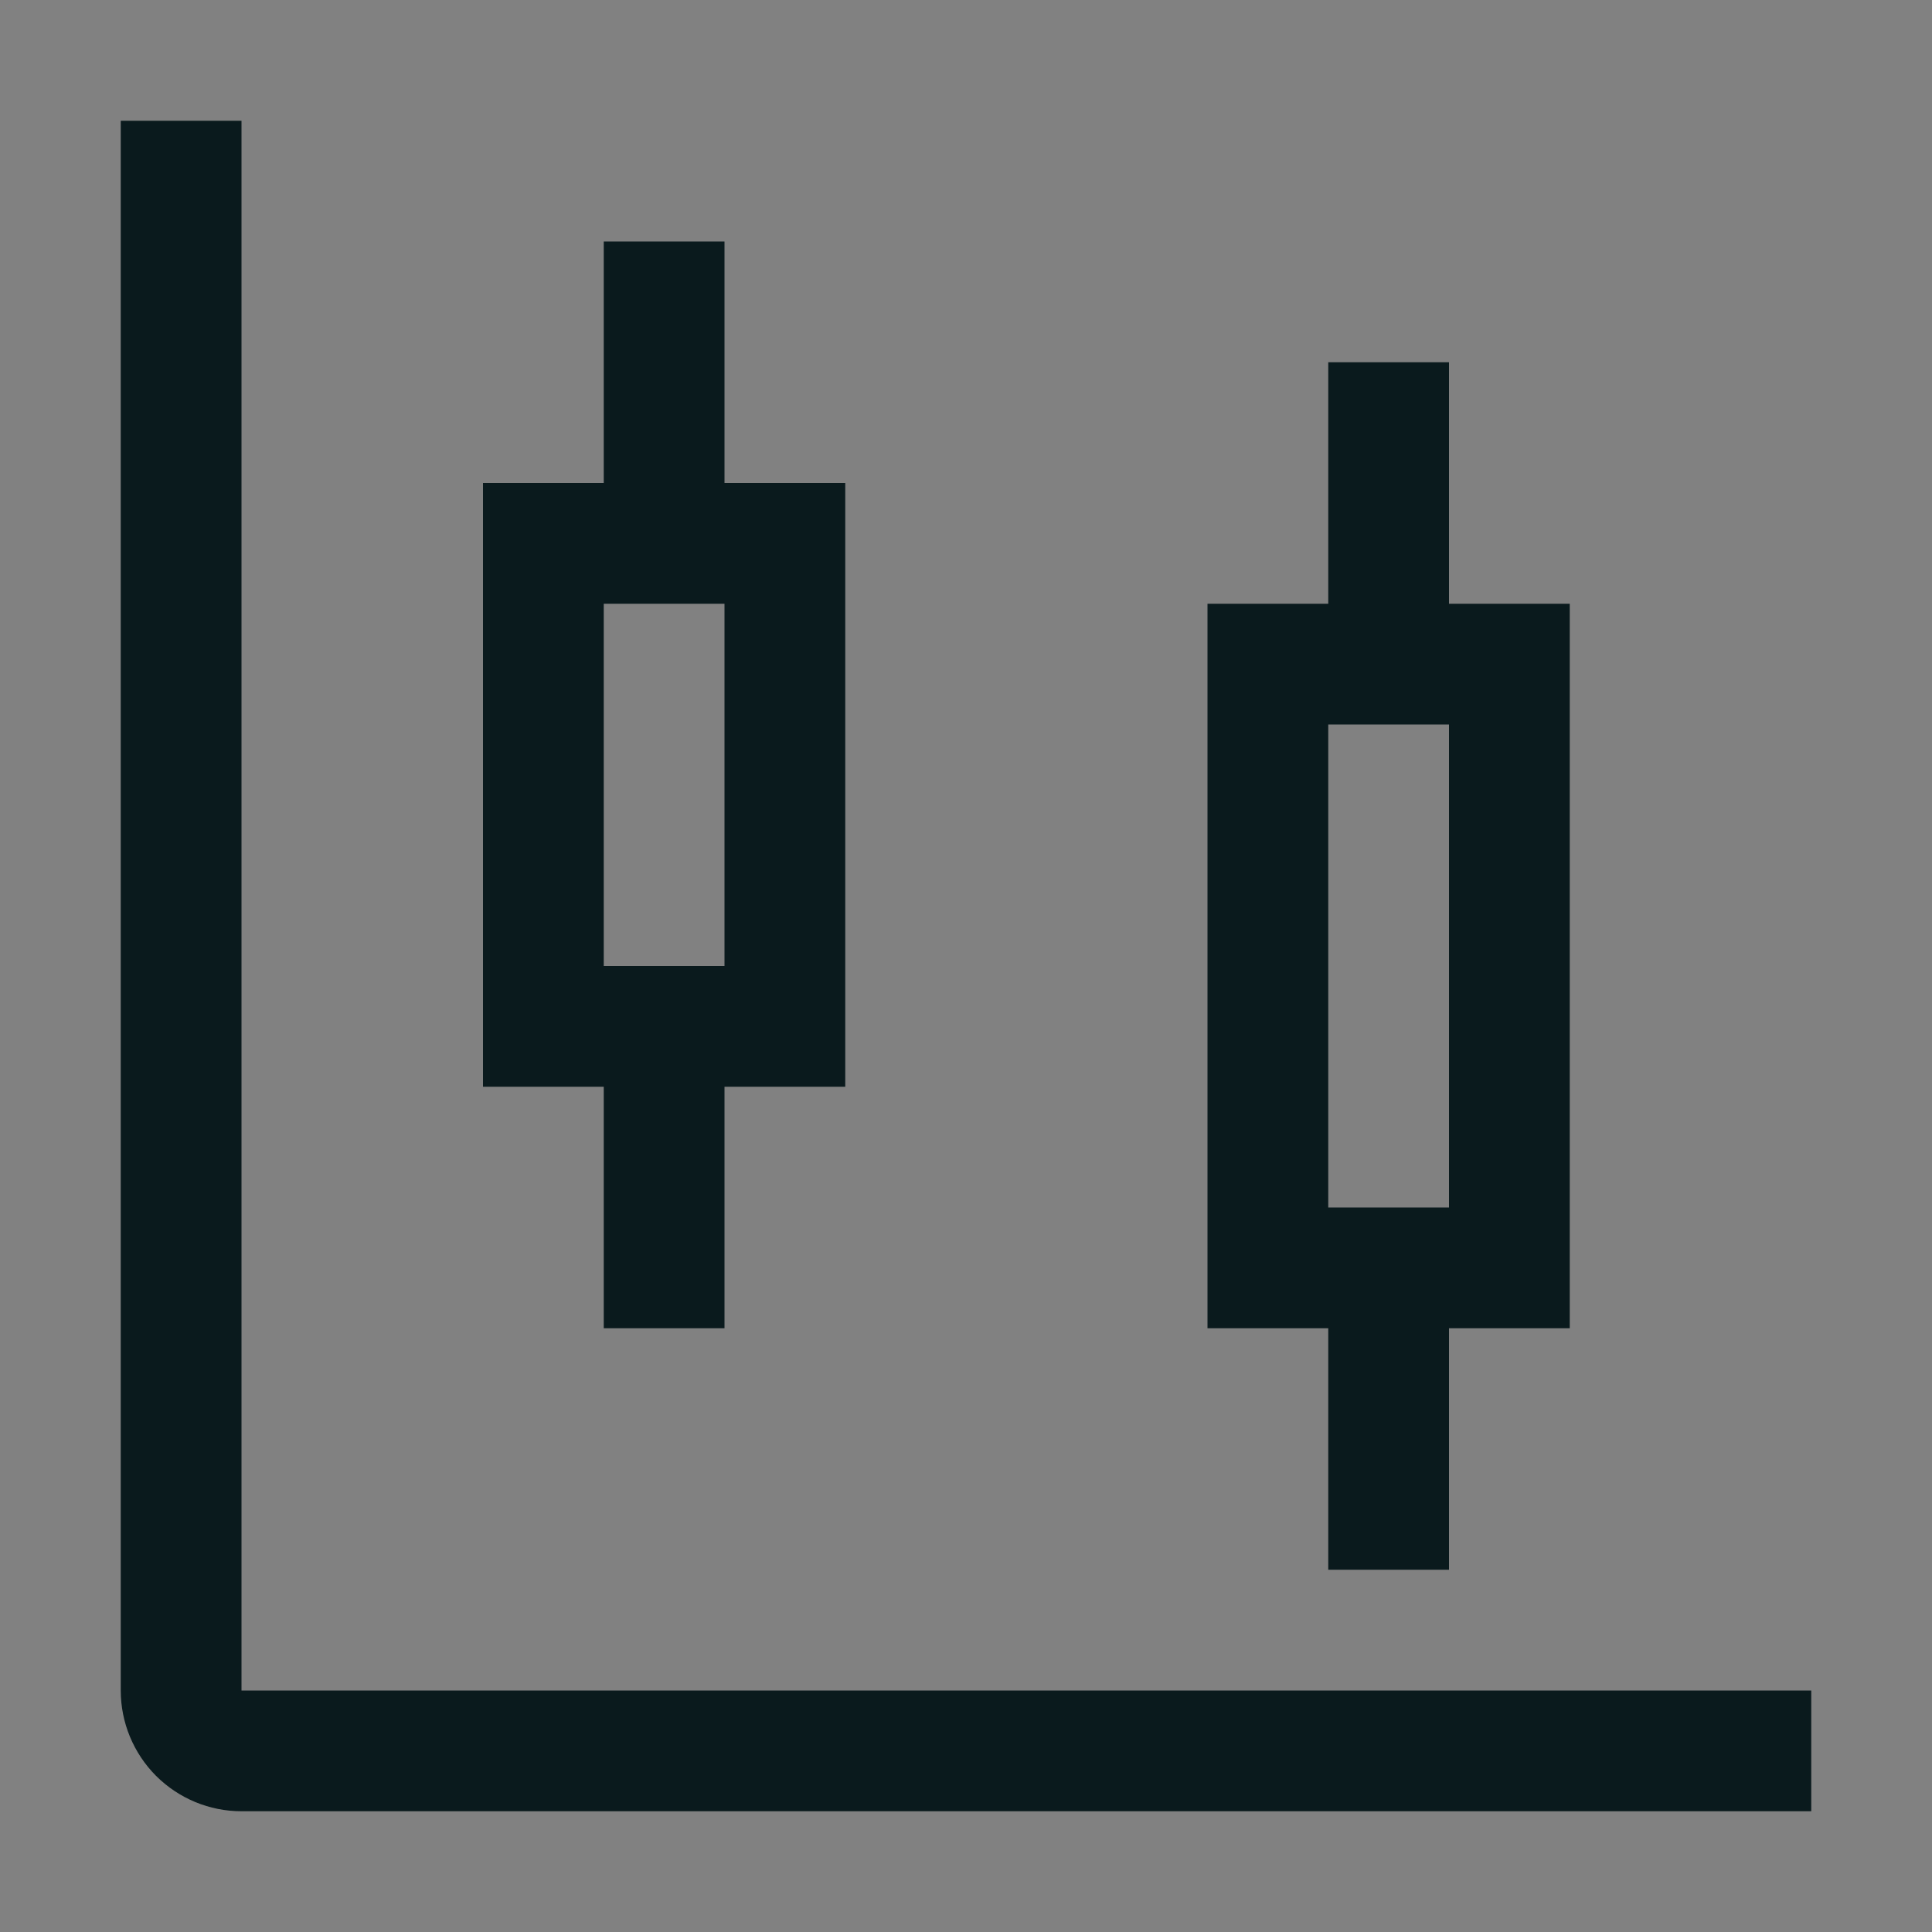
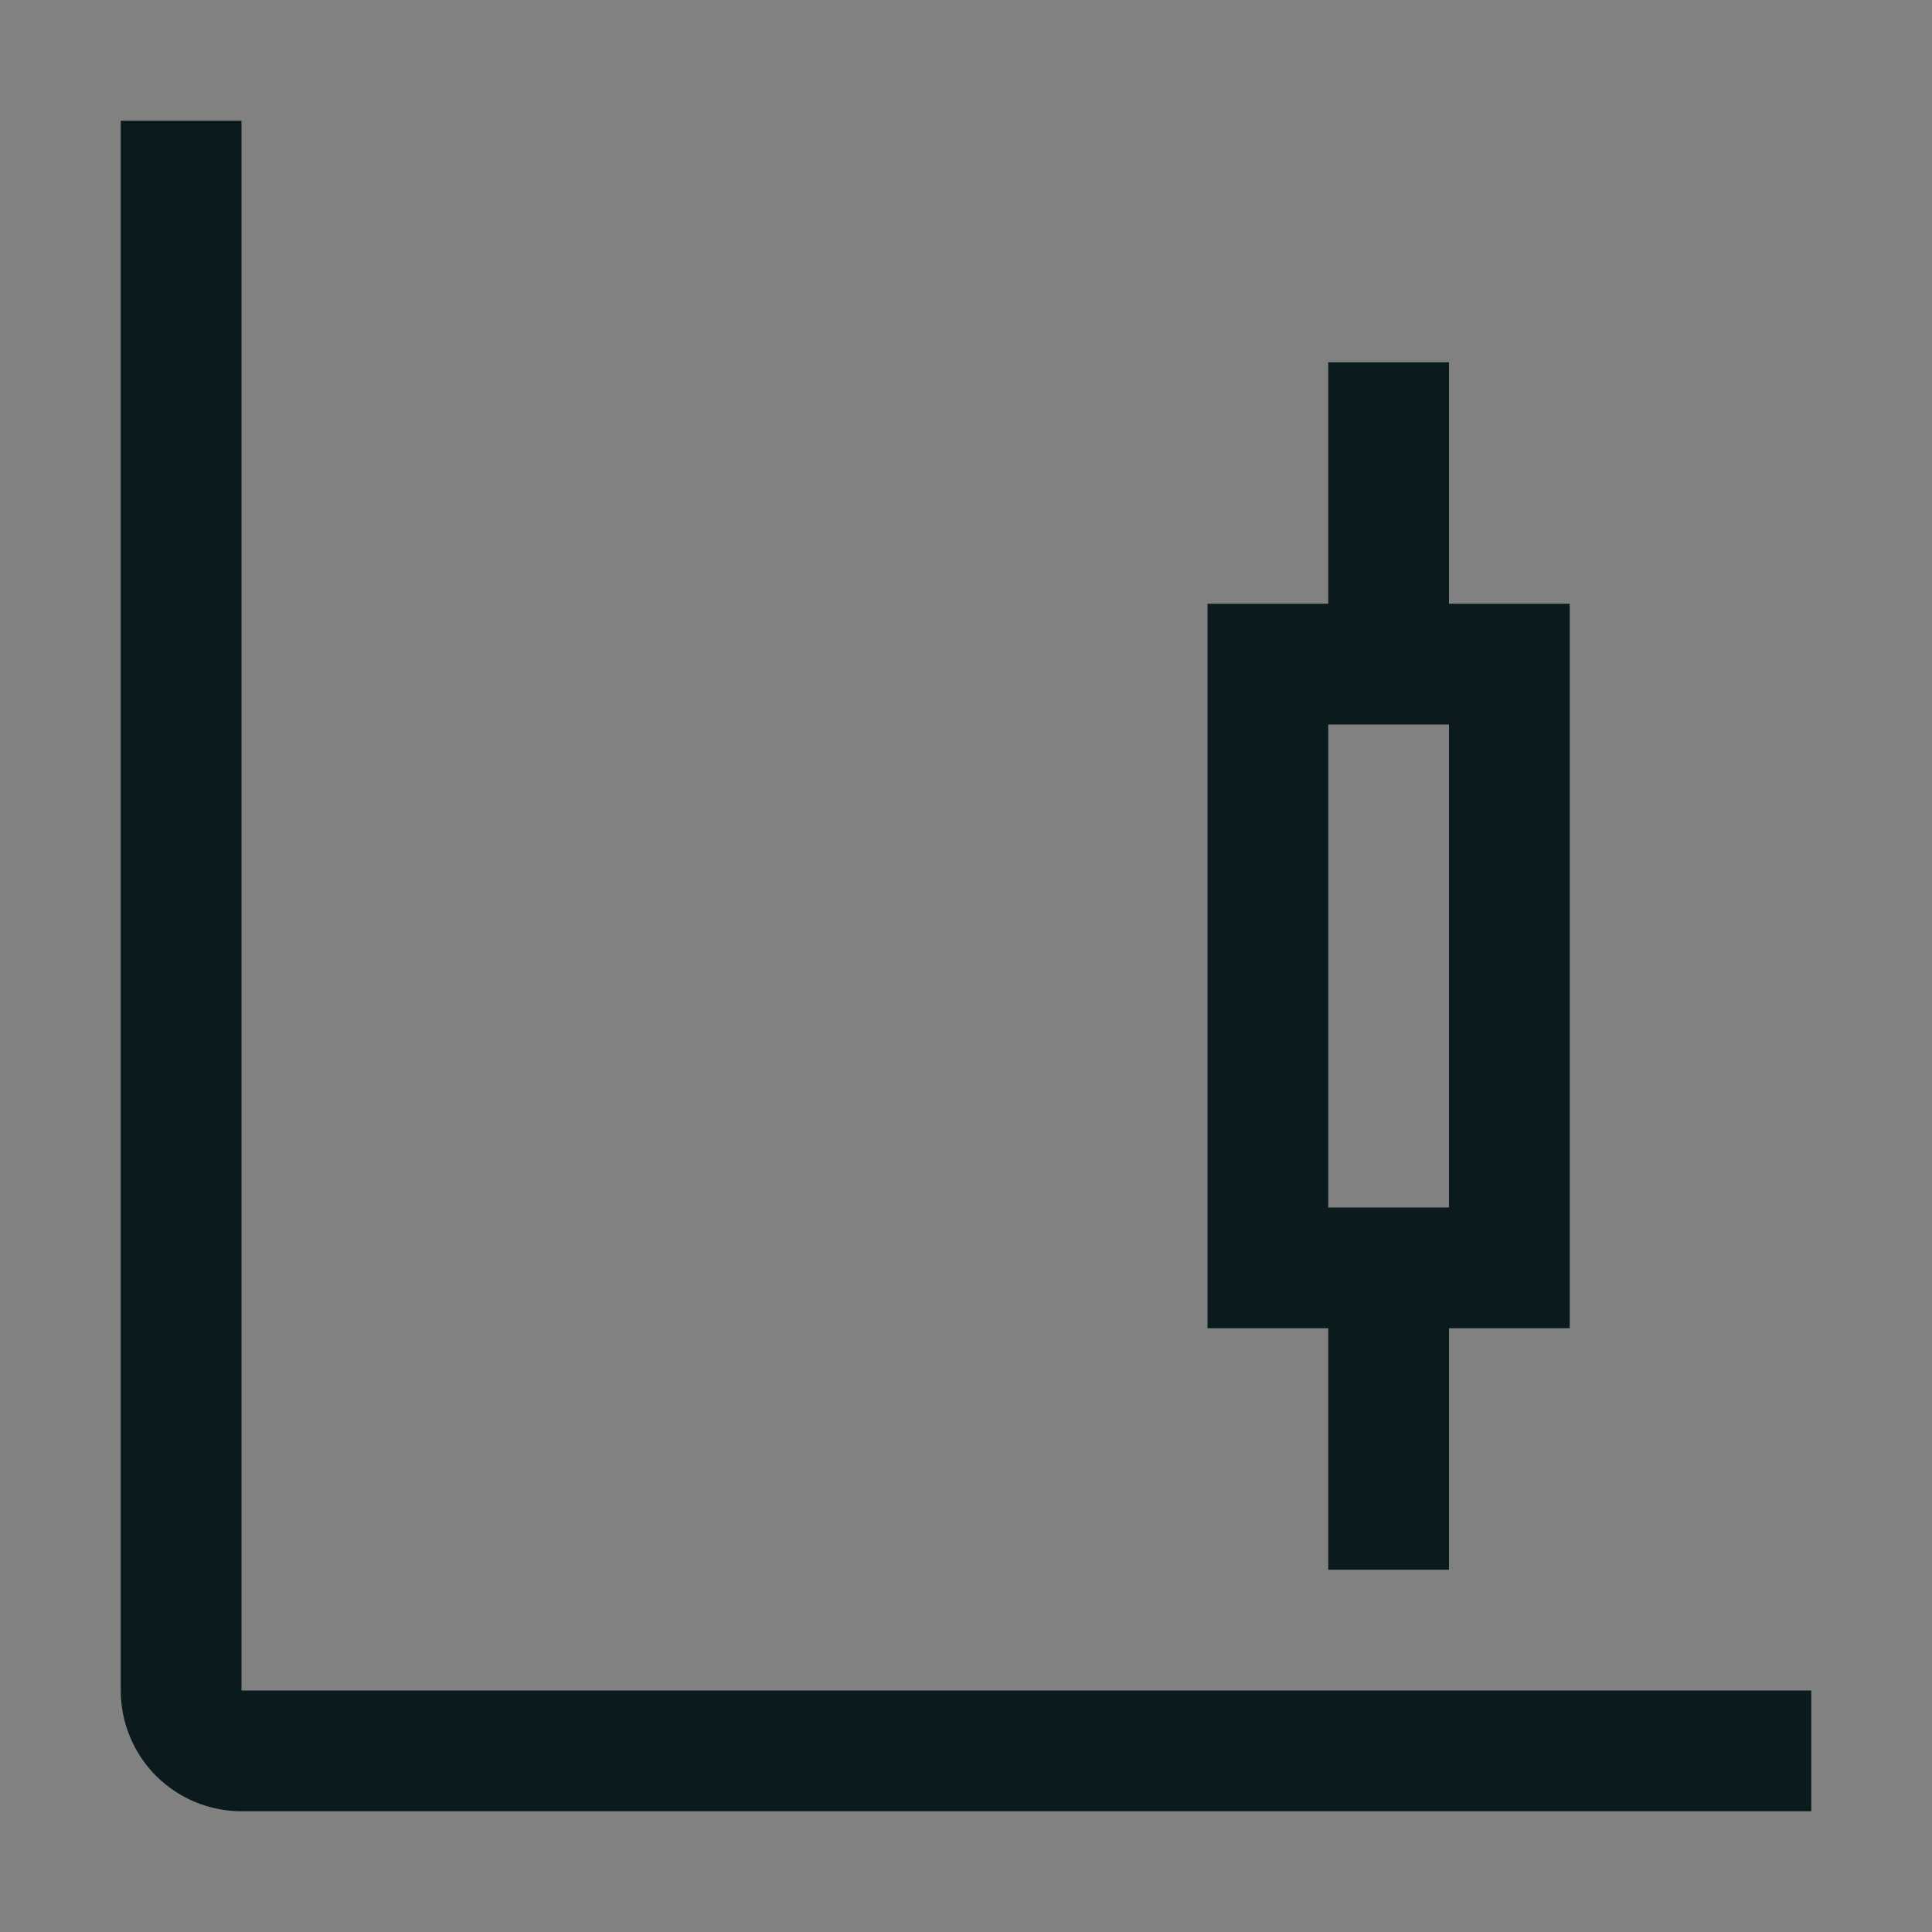
<svg xmlns="http://www.w3.org/2000/svg" fill="none" viewBox="0 0 24 24" height="24" width="24">
  <rect x="0" y="0" width="24" height="24" fill="#808080" stroke="none" />
  <rect style="mix-blend-mode:multiply" fill-opacity="0.01" fill="white" height="24" width="24" />
  <path fill="#0A1A1D" d="M19.5 7.5H18V4.5H16.5V7.5H15V16.5H16.5V19.5H18V16.5H19.5V7.5ZM18 15H16.5V9H18V15Z" />
-   <path fill="#0A1A1D" d="M10.5 6H9V3H7.5V6H6V13.5H7.5V16.5H9V13.5H10.5V6ZM9 12H7.5V7.5H9V12Z" />
  <path fill="#0A1A1D" d="M22.5 22.5H3C2.602 22.5 2.221 22.342 1.939 22.061C1.658 21.779 1.5 21.398 1.5 21V1.5H3V21H22.5V22.5Z" />
</svg>